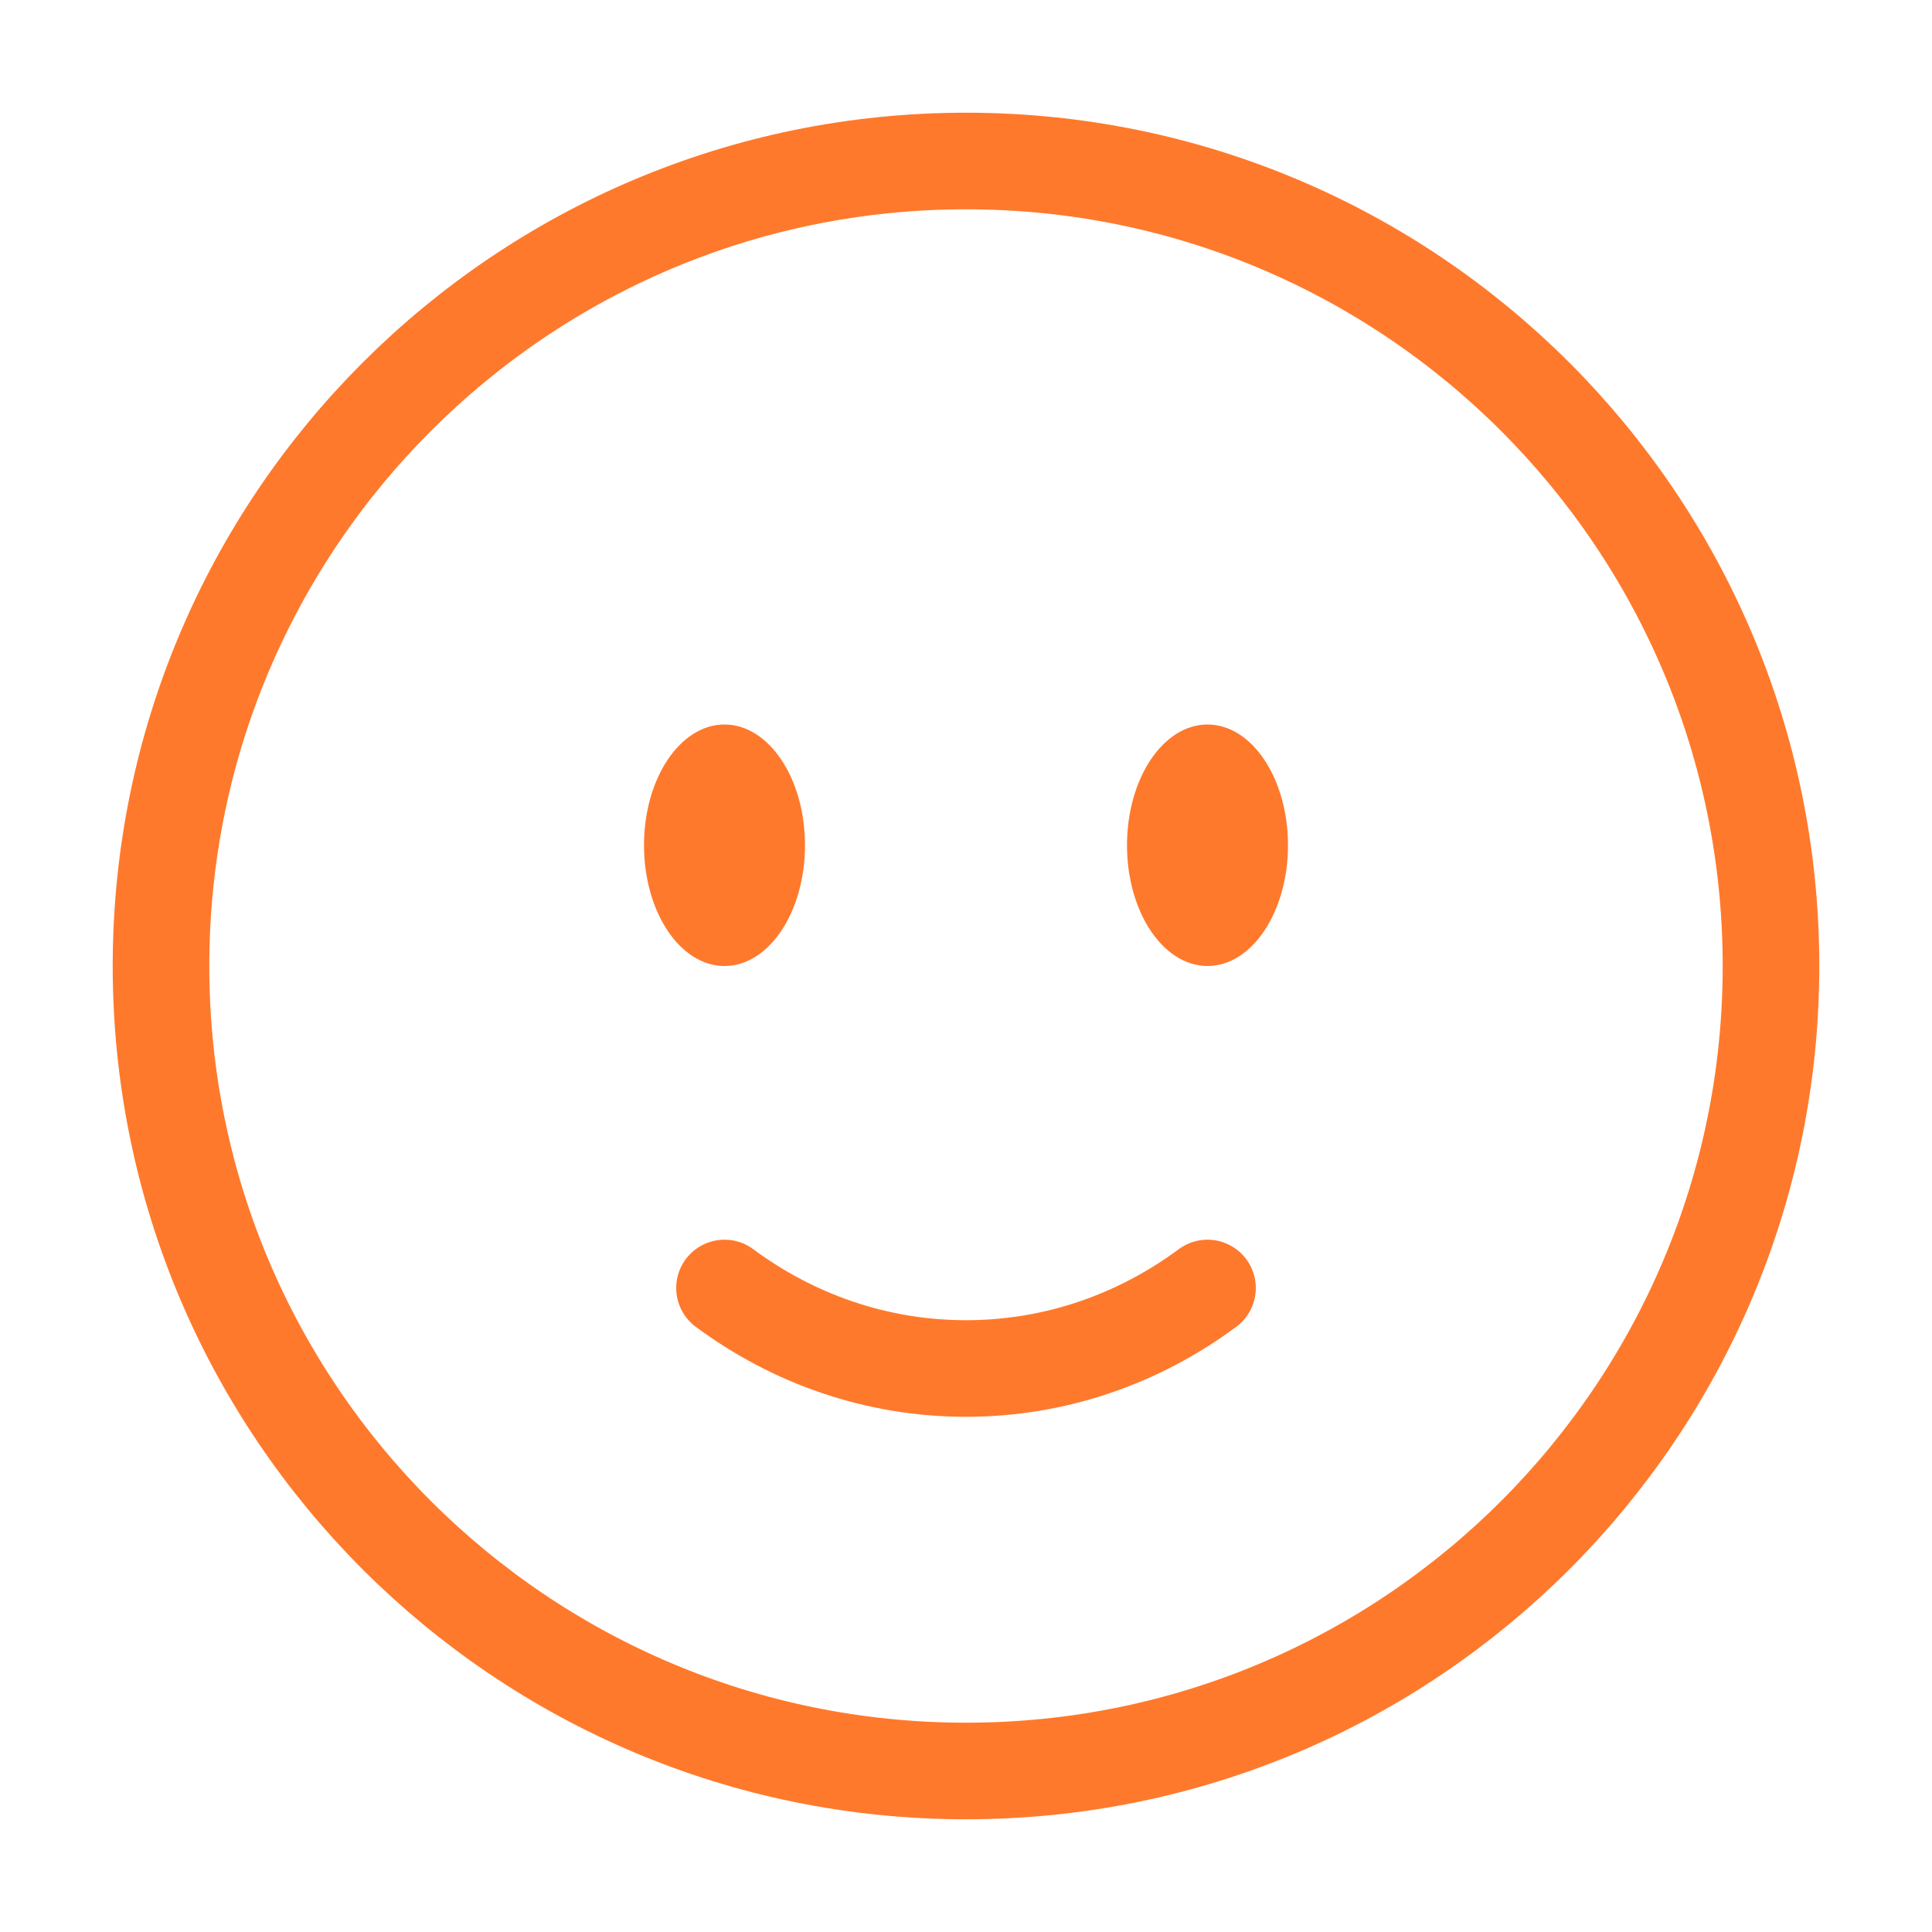
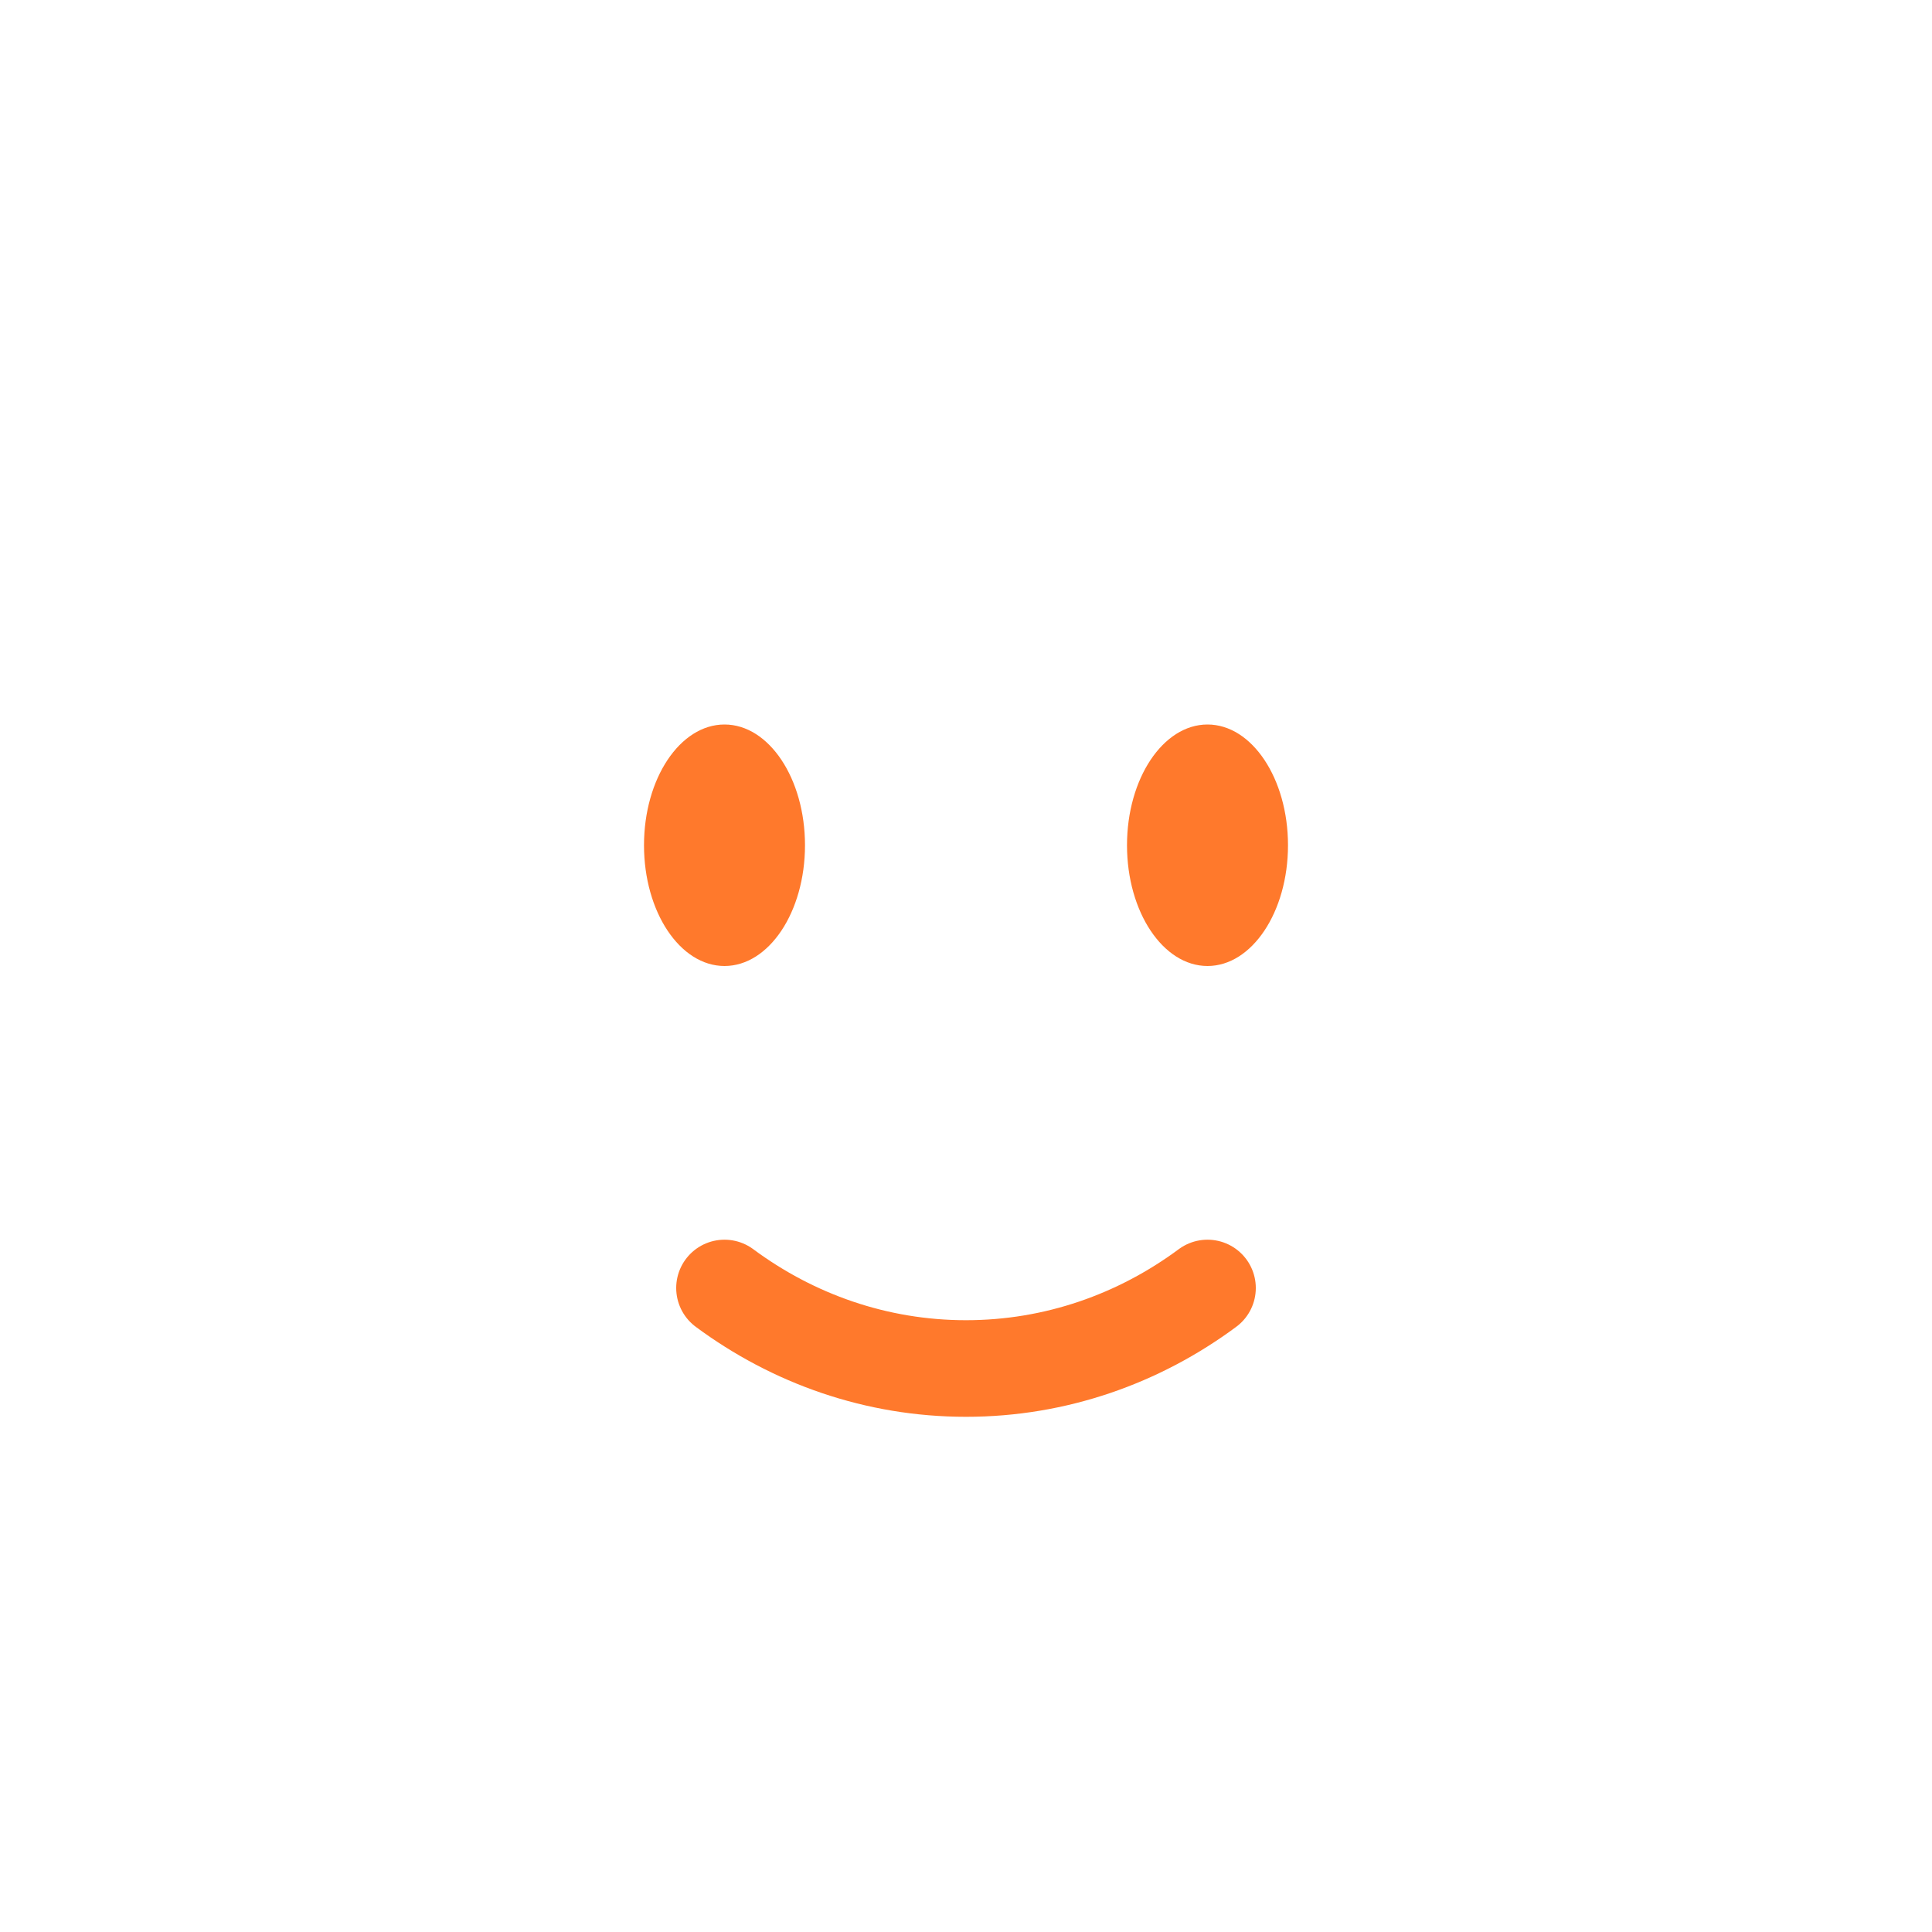
<svg xmlns="http://www.w3.org/2000/svg" width="110" height="110" viewBox="0 0 110 110" fill="none">
-   <path d="M55 100.833C80.313 100.833 100.833 80.313 100.833 55C100.833 29.687 80.313 9.167 55 9.167C29.687 9.167 9.167 29.687 9.167 55C9.167 80.313 29.687 100.833 55 100.833Z" stroke="#FF792C" stroke-width="5.5" />
  <path d="M41.25 73.333C45.146 76.221 49.89 77.917 55 77.917C60.11 77.917 64.854 76.221 68.75 73.333" stroke="#FF792C" stroke-width="5.5" stroke-linecap="round" />
  <path d="M73.333 48.125C73.333 51.92 71.28 55 68.75 55C66.22 55 64.167 51.92 64.167 48.125C64.167 44.33 66.22 41.25 68.75 41.25C71.28 41.25 73.333 44.33 73.333 48.125Z" fill="#FF792C" />
  <path d="M41.25 55C43.781 55 45.833 51.922 45.833 48.125C45.833 44.328 43.781 41.25 41.25 41.25C38.719 41.25 36.667 44.328 36.667 48.125C36.667 51.922 38.719 55 41.25 55Z" fill="#FF792C" />
</svg>